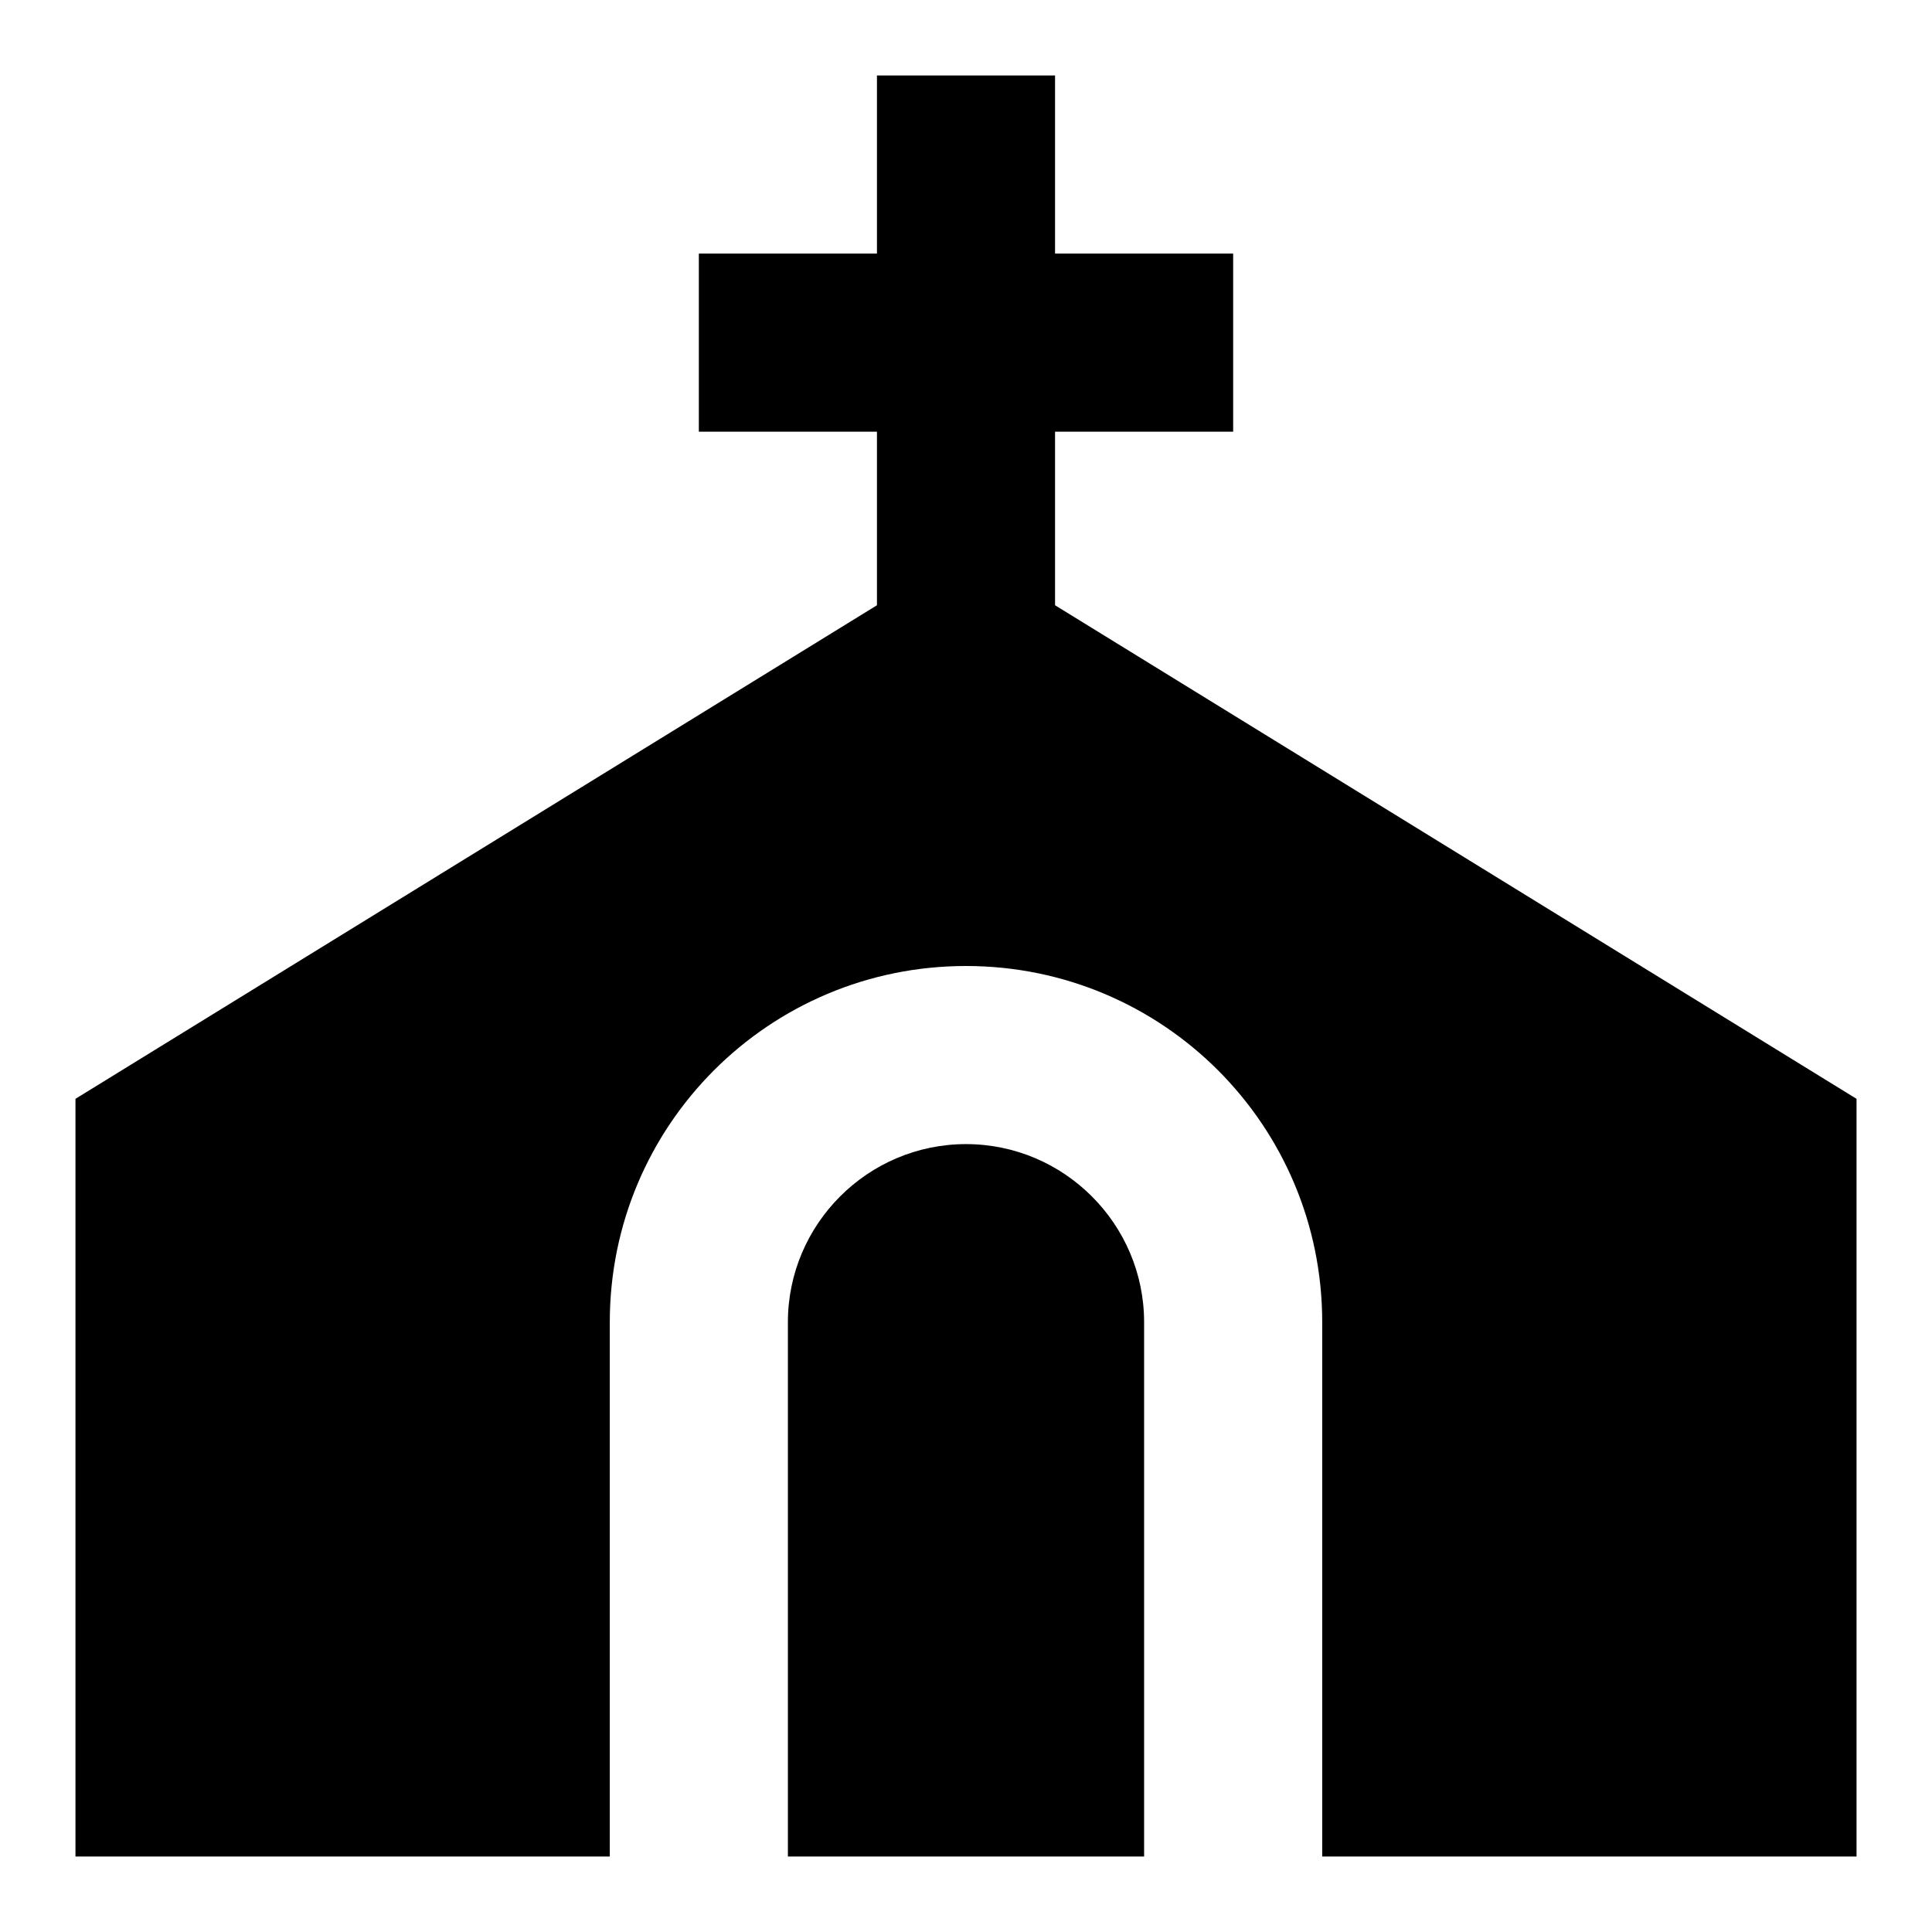
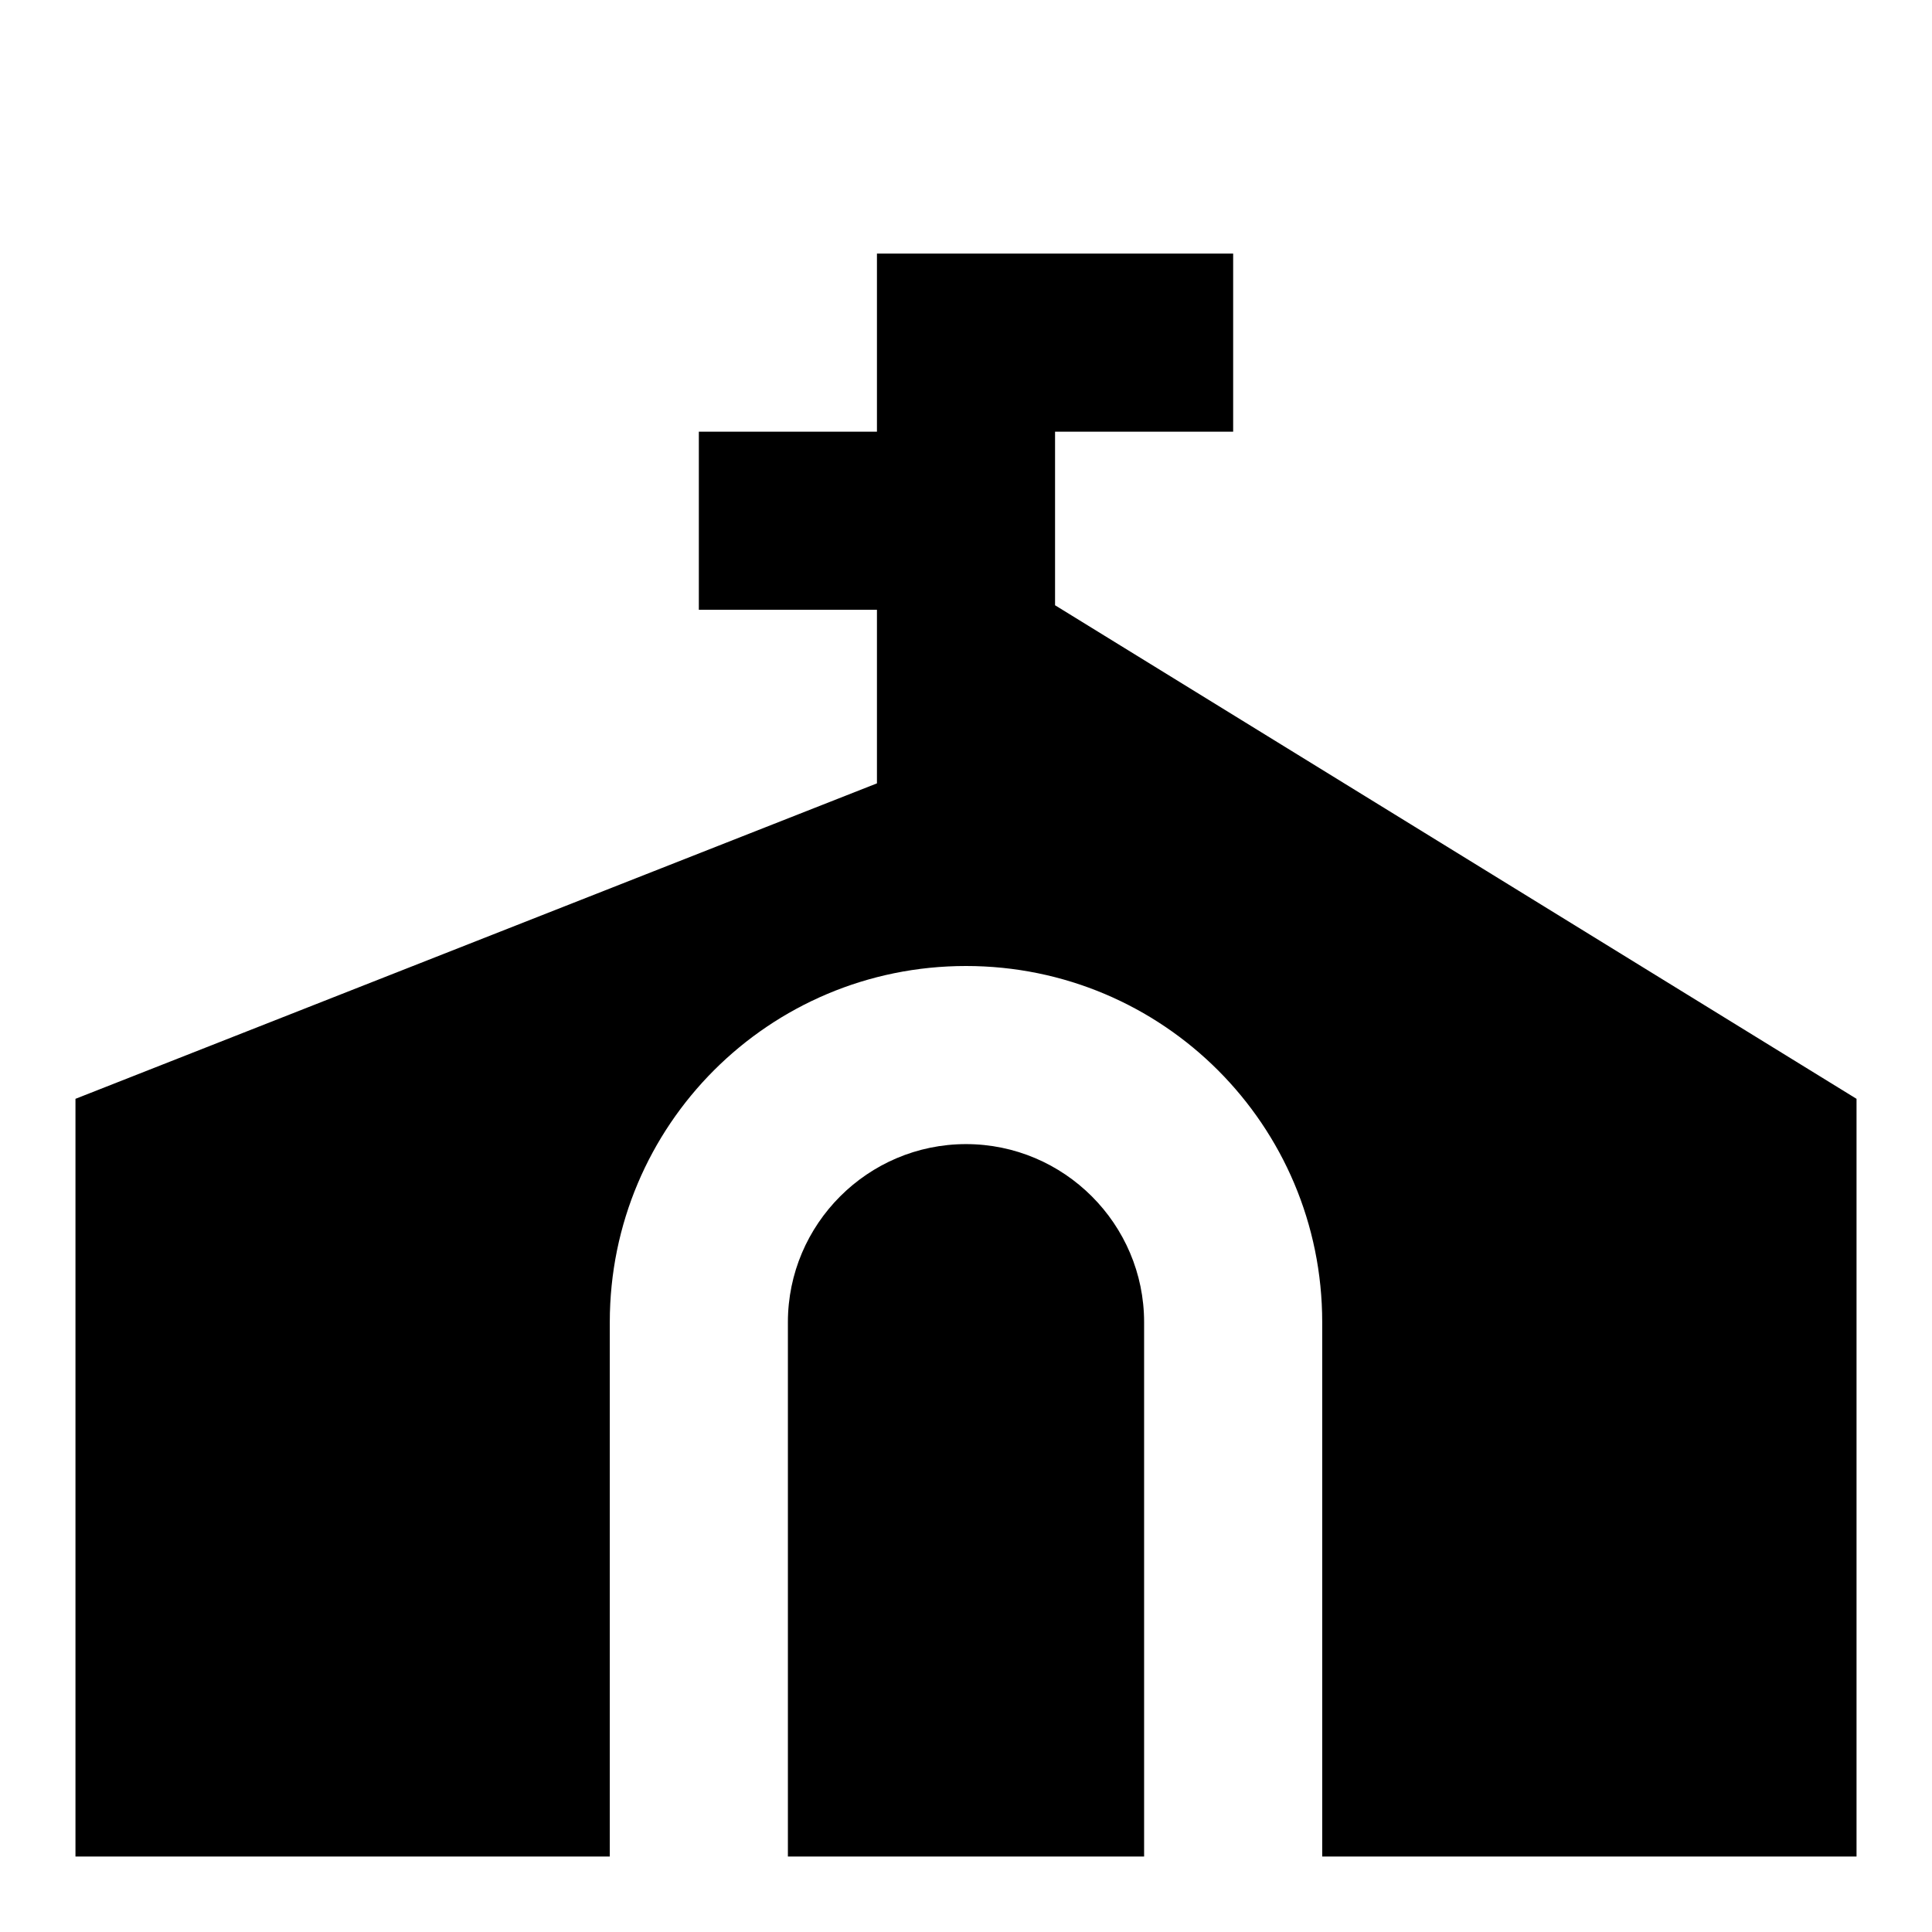
<svg xmlns="http://www.w3.org/2000/svg" version="1.1" x="0px" y="0px" viewBox="0 0 256 256" enable-background="new 0 0 256 256" xml:space="preserve">
  <g>
-     <path fill="#000000" d="M139.8,80.2v-23h23.6V33.6h-23.6V10h-23.6v23.6H92.6v23.6h23.6v23L10,145.6V246h70.8v-70.8 c0-26.1,21.1-47.2,47.2-47.2s47.2,21.1,47.2,47.2V246H246V145.6L139.8,80.2z M128,151.6c-13,0-23.6,10.6-23.6,23.6V246h47.2v-70.8 C151.6,162.2,141,151.6,128,151.6z" />
+     <path fill="#000000" d="M139.8,80.2v-23h23.6V33.6h-23.6h-23.6v23.6H92.6v23.6h23.6v23L10,145.6V246h70.8v-70.8 c0-26.1,21.1-47.2,47.2-47.2s47.2,21.1,47.2,47.2V246H246V145.6L139.8,80.2z M128,151.6c-13,0-23.6,10.6-23.6,23.6V246h47.2v-70.8 C151.6,162.2,141,151.6,128,151.6z" />
  </g>
</svg>